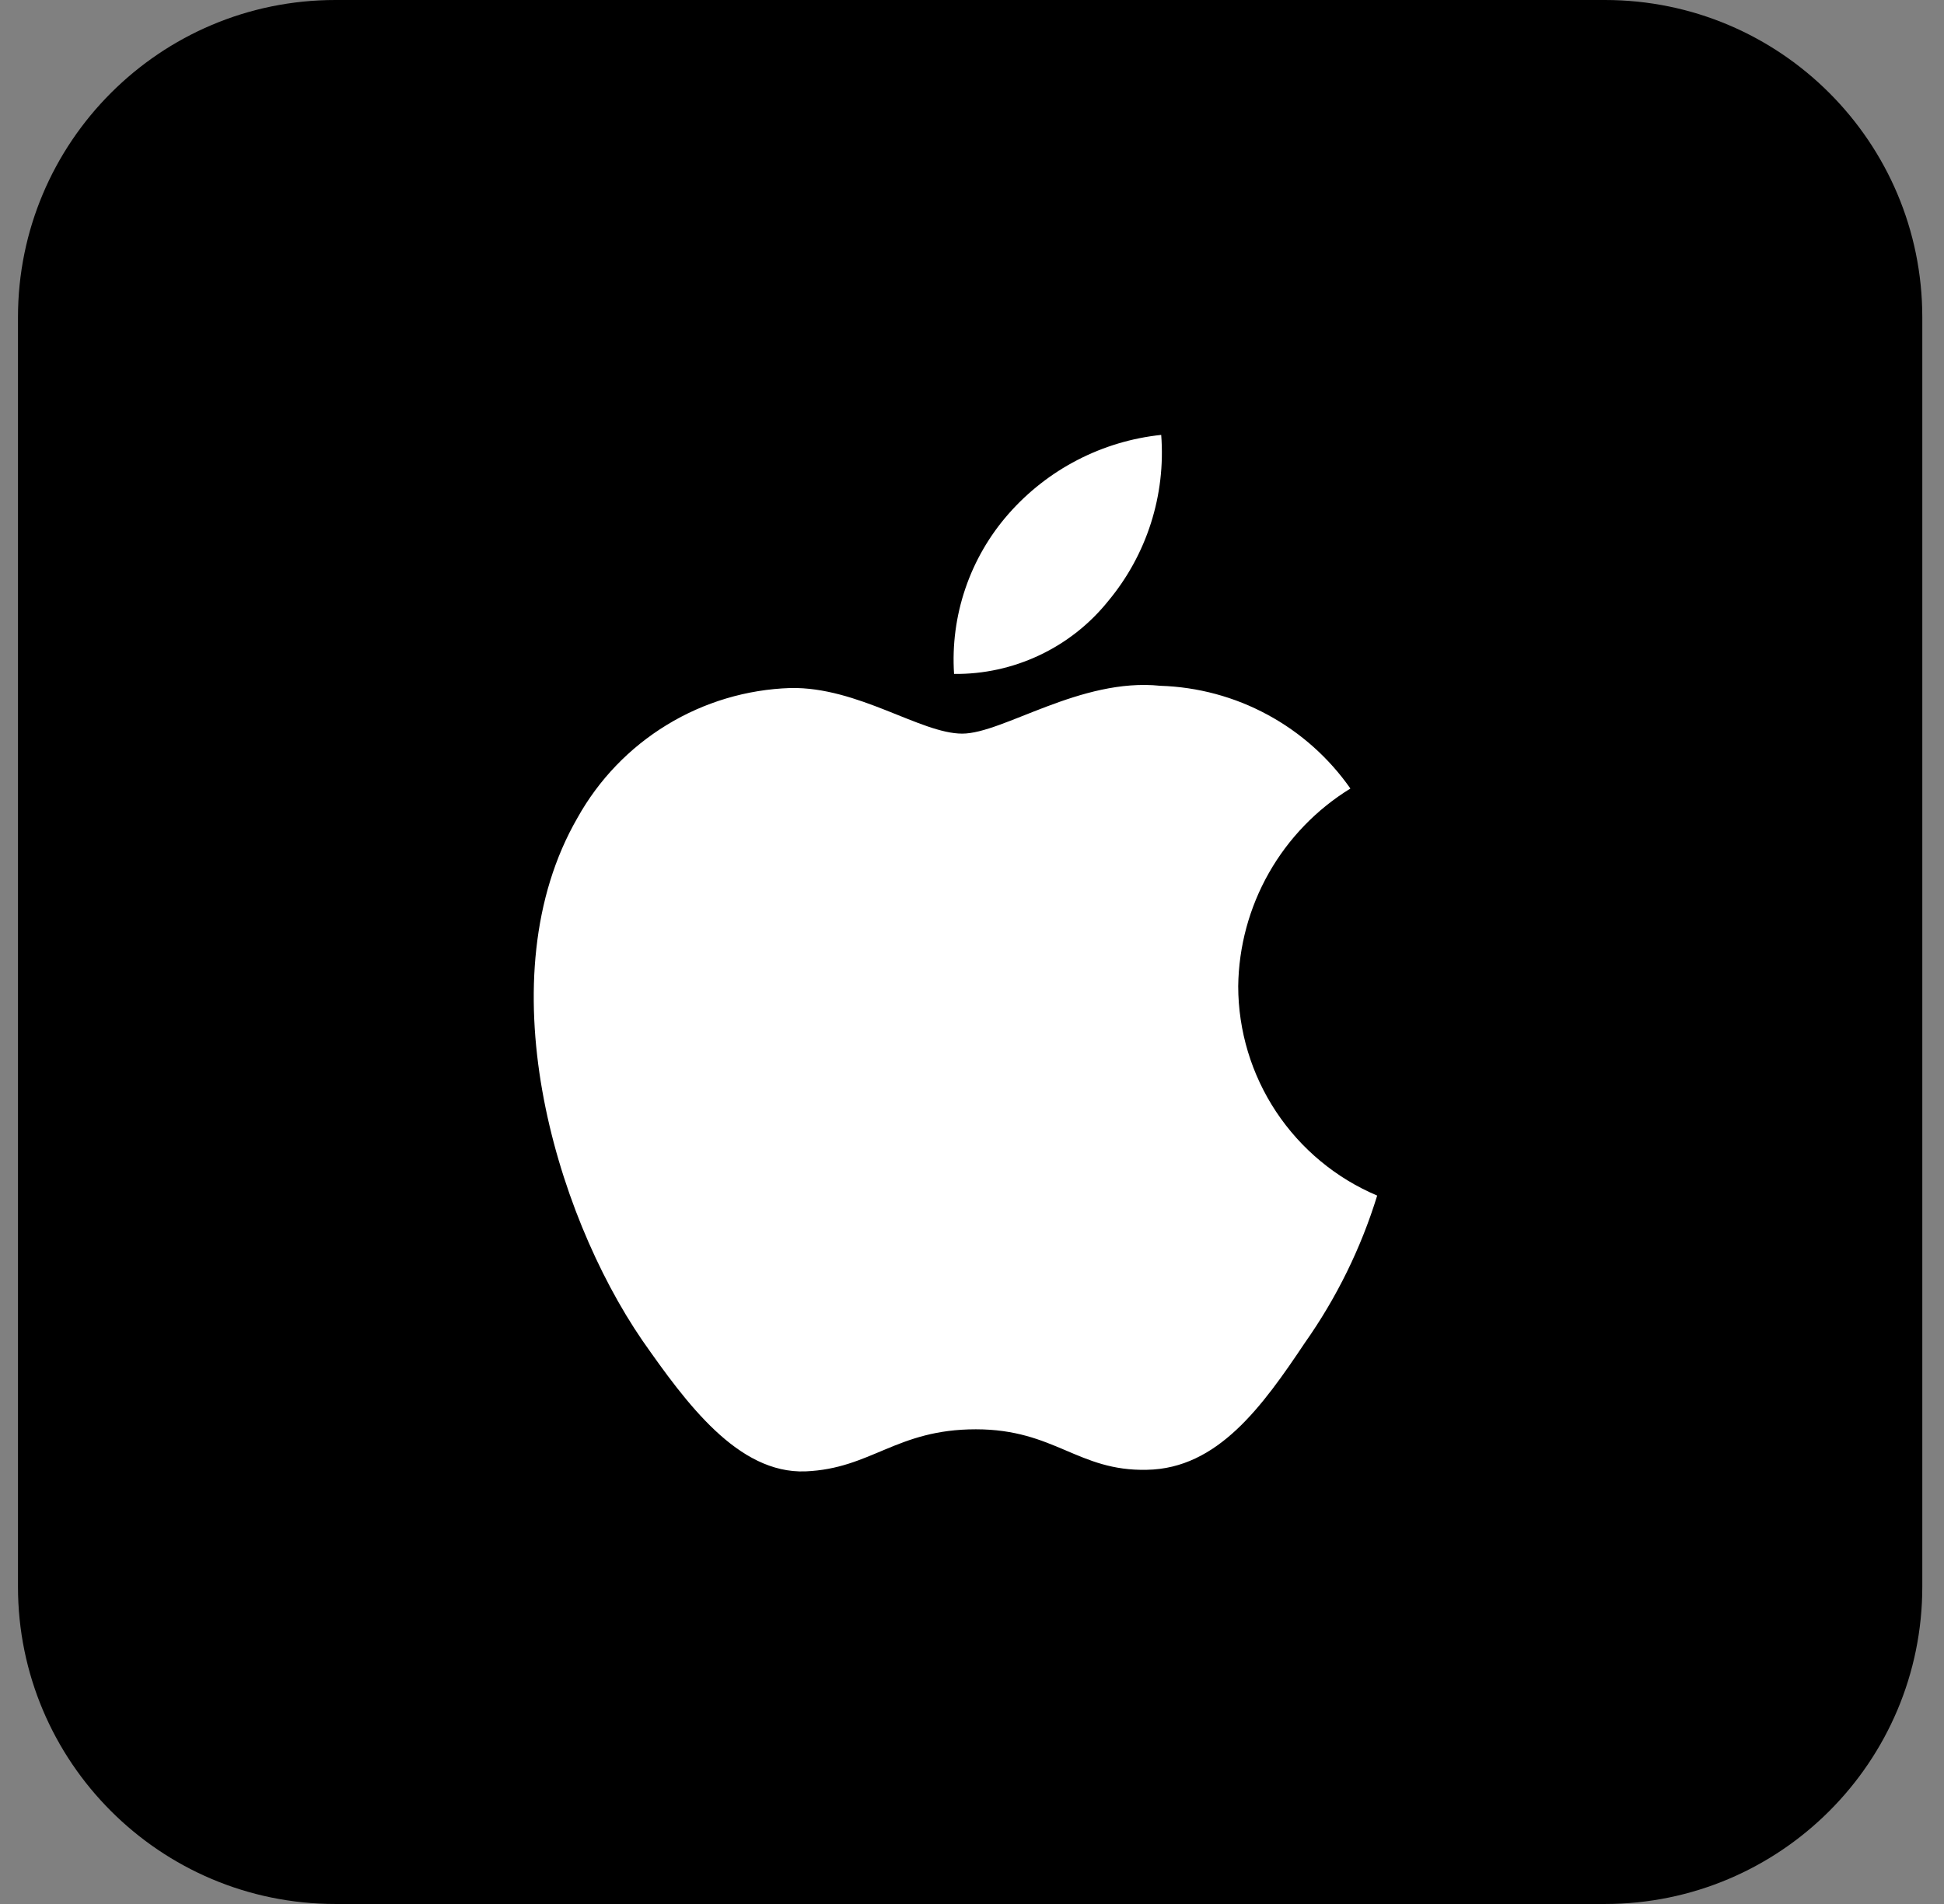
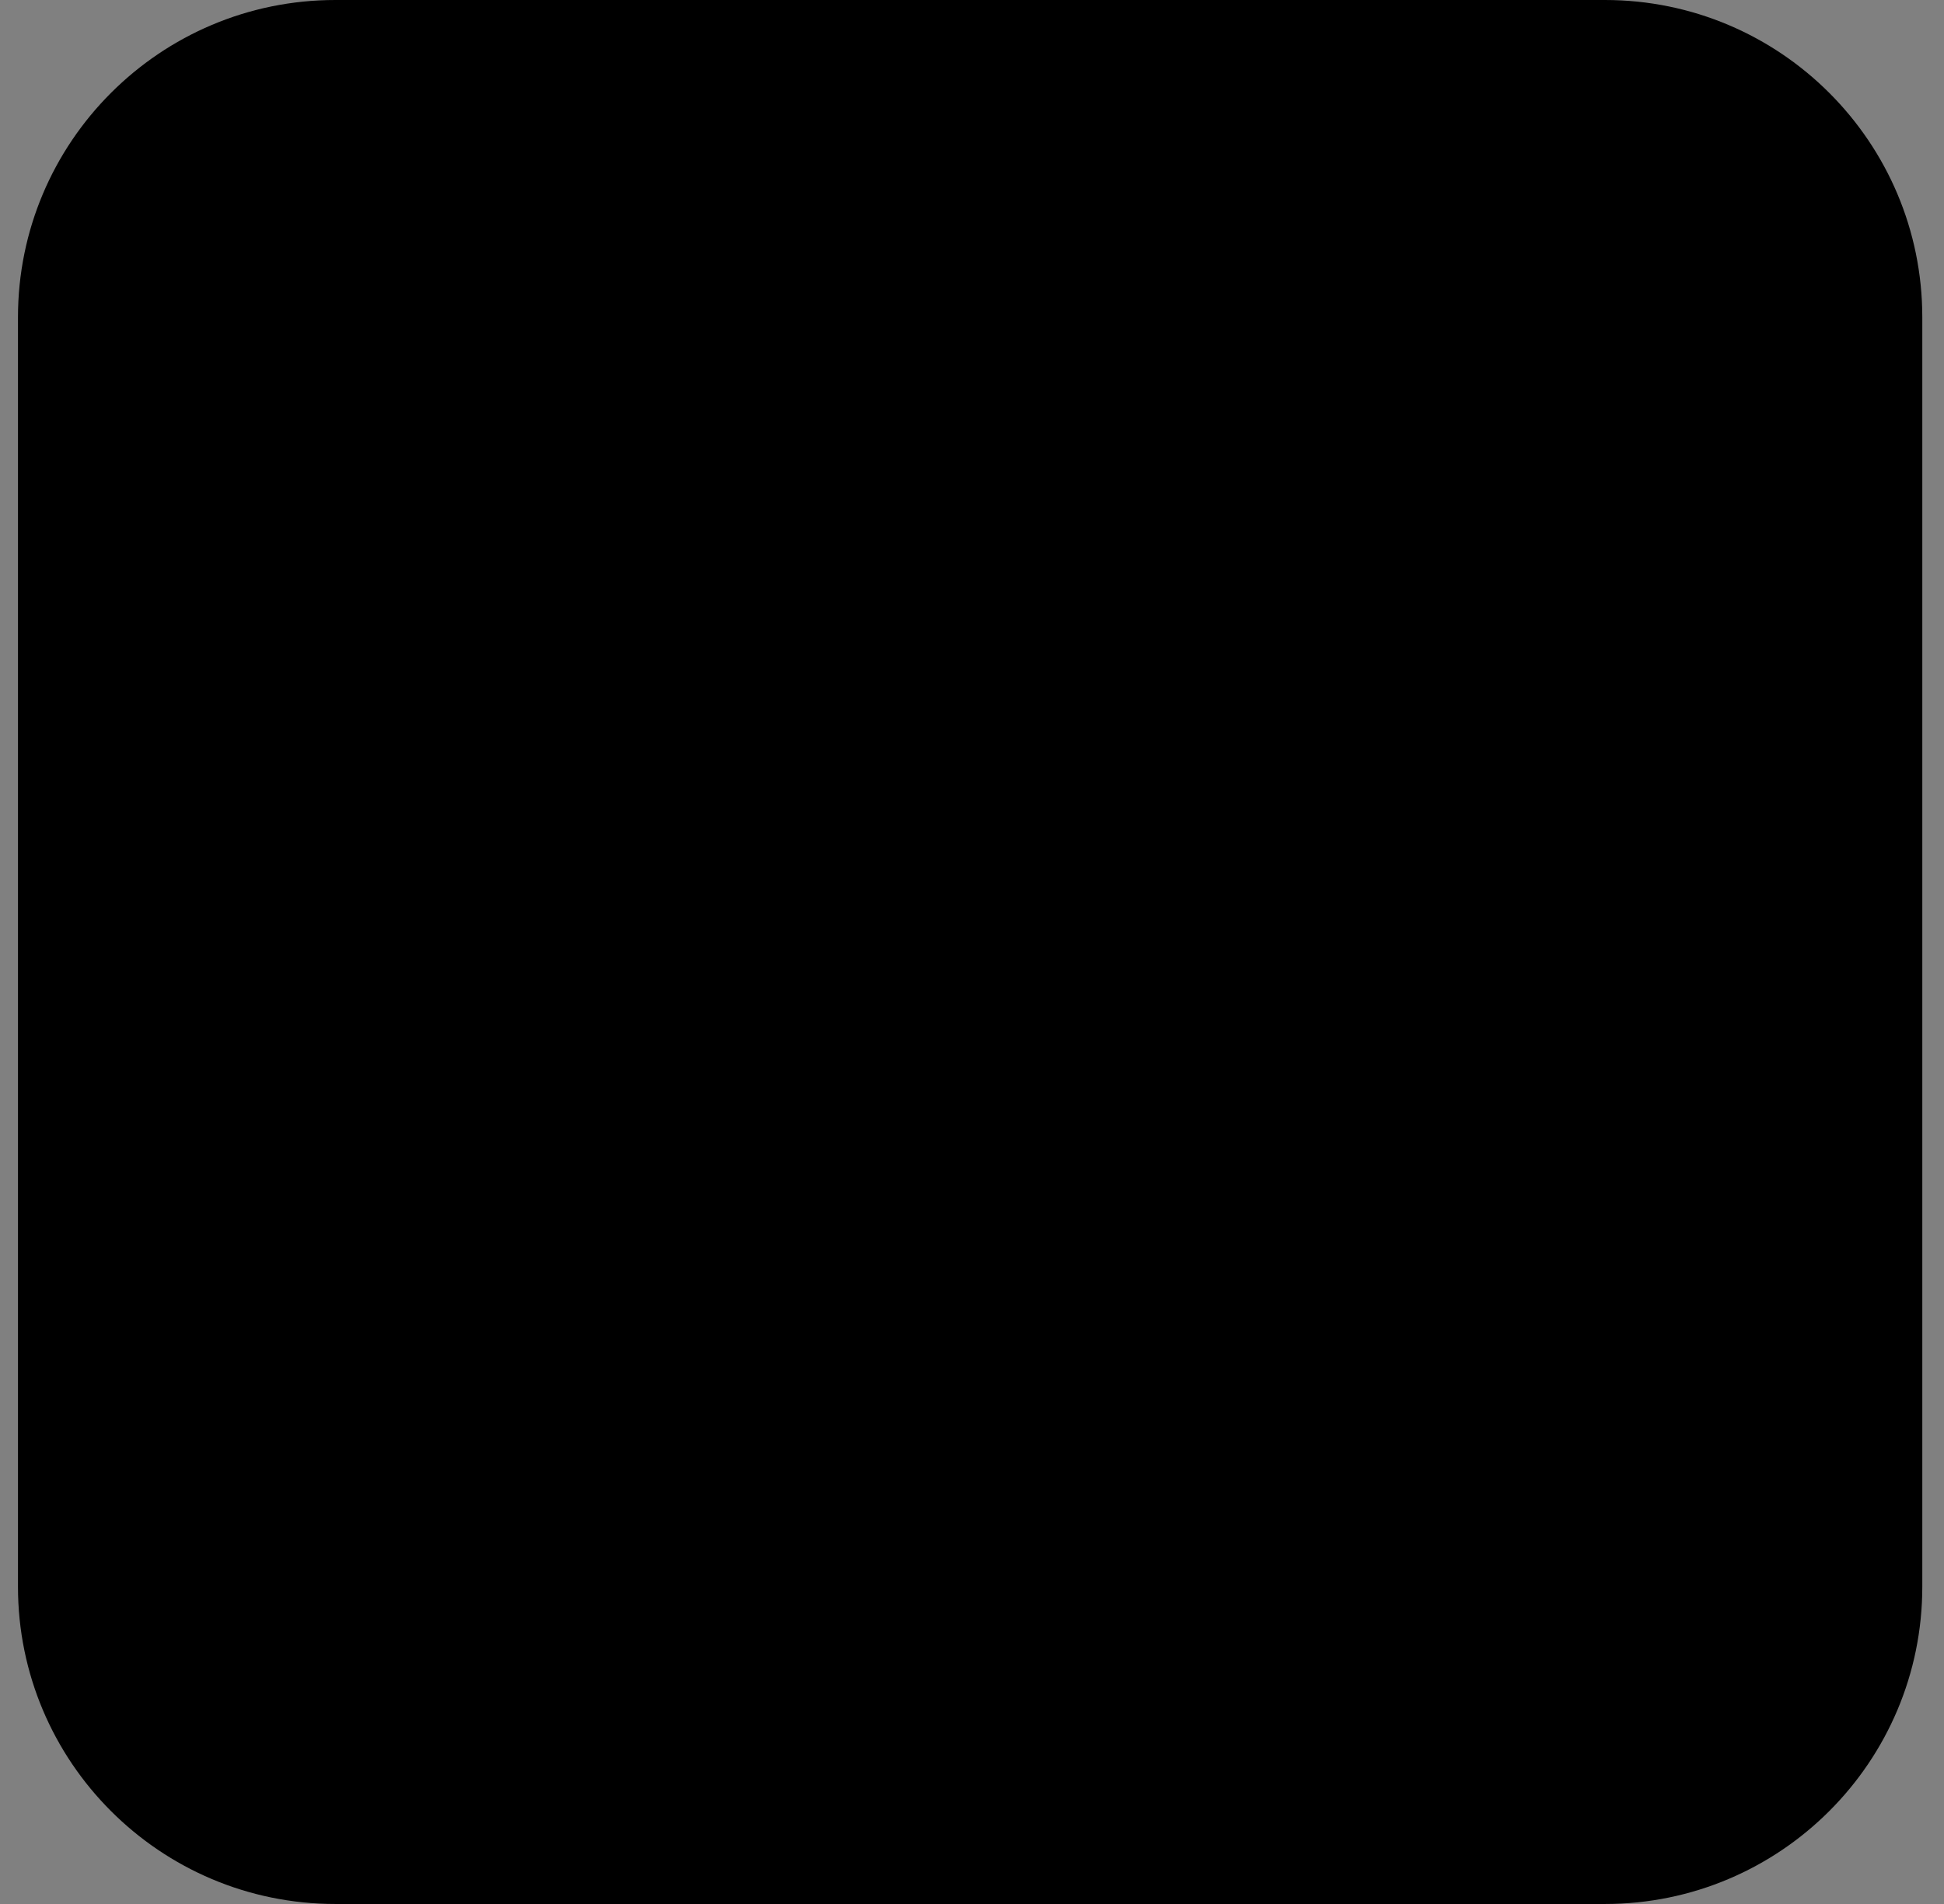
<svg xmlns="http://www.w3.org/2000/svg" width="49" height="48" viewBox="0 0 49 48" fill="none">
  <rect x="0" y="0" width="49" height="48" fill="#808080" stroke="none" />
  <path d="M0.453 8C0.453 3.582 4.035 0 8.453 0H40.453C44.871 0 48.453 3.582 48.453 8V40C48.453 44.418 44.871 48 40.453 48H8.453C4.035 48 0.453 44.418 0.453 40V8Z" fill="black" />
  <g clip-path="url(#clip0_58_518)">
-     <path d="M31.21 24.861C31.223 23.86 31.489 22.878 31.984 22.006C32.478 21.136 33.185 20.404 34.038 19.879C33.496 19.105 32.781 18.467 31.949 18.018C31.118 17.568 30.193 17.319 29.248 17.289C27.233 17.079 25.28 18.495 24.253 18.495C23.206 18.495 21.625 17.311 19.923 17.345C18.822 17.381 17.748 17.701 16.808 18.275C15.867 18.848 15.091 19.656 14.555 20.619C12.235 24.637 13.965 30.542 16.189 33.79C17.301 35.38 18.601 37.157 20.302 37.094C21.966 37.025 22.588 36.033 24.597 36.033C26.587 36.033 27.171 37.094 28.907 37.054C30.692 37.025 31.817 35.457 32.891 33.851C33.69 32.718 34.305 31.466 34.713 30.141C33.675 29.702 32.79 28.967 32.167 28.029C31.544 27.09 31.211 25.988 31.21 24.861ZM27.932 15.154C28.906 13.985 29.386 12.482 29.269 10.964C27.781 11.12 26.407 11.832 25.42 12.956C24.938 13.505 24.568 14.144 24.333 14.836C24.097 15.529 24 16.261 24.048 16.99C24.792 16.998 25.528 16.837 26.201 16.518C26.874 16.201 27.466 15.734 27.932 15.154Z" fill="white" />
-   </g>
+     </g>
  <defs>
    <clipPath id="clip0_58_518">
      <rect width="22" height="27" fill="white" transform="translate(13.453 10.5)" />
    </clipPath>
  </defs>
</svg>